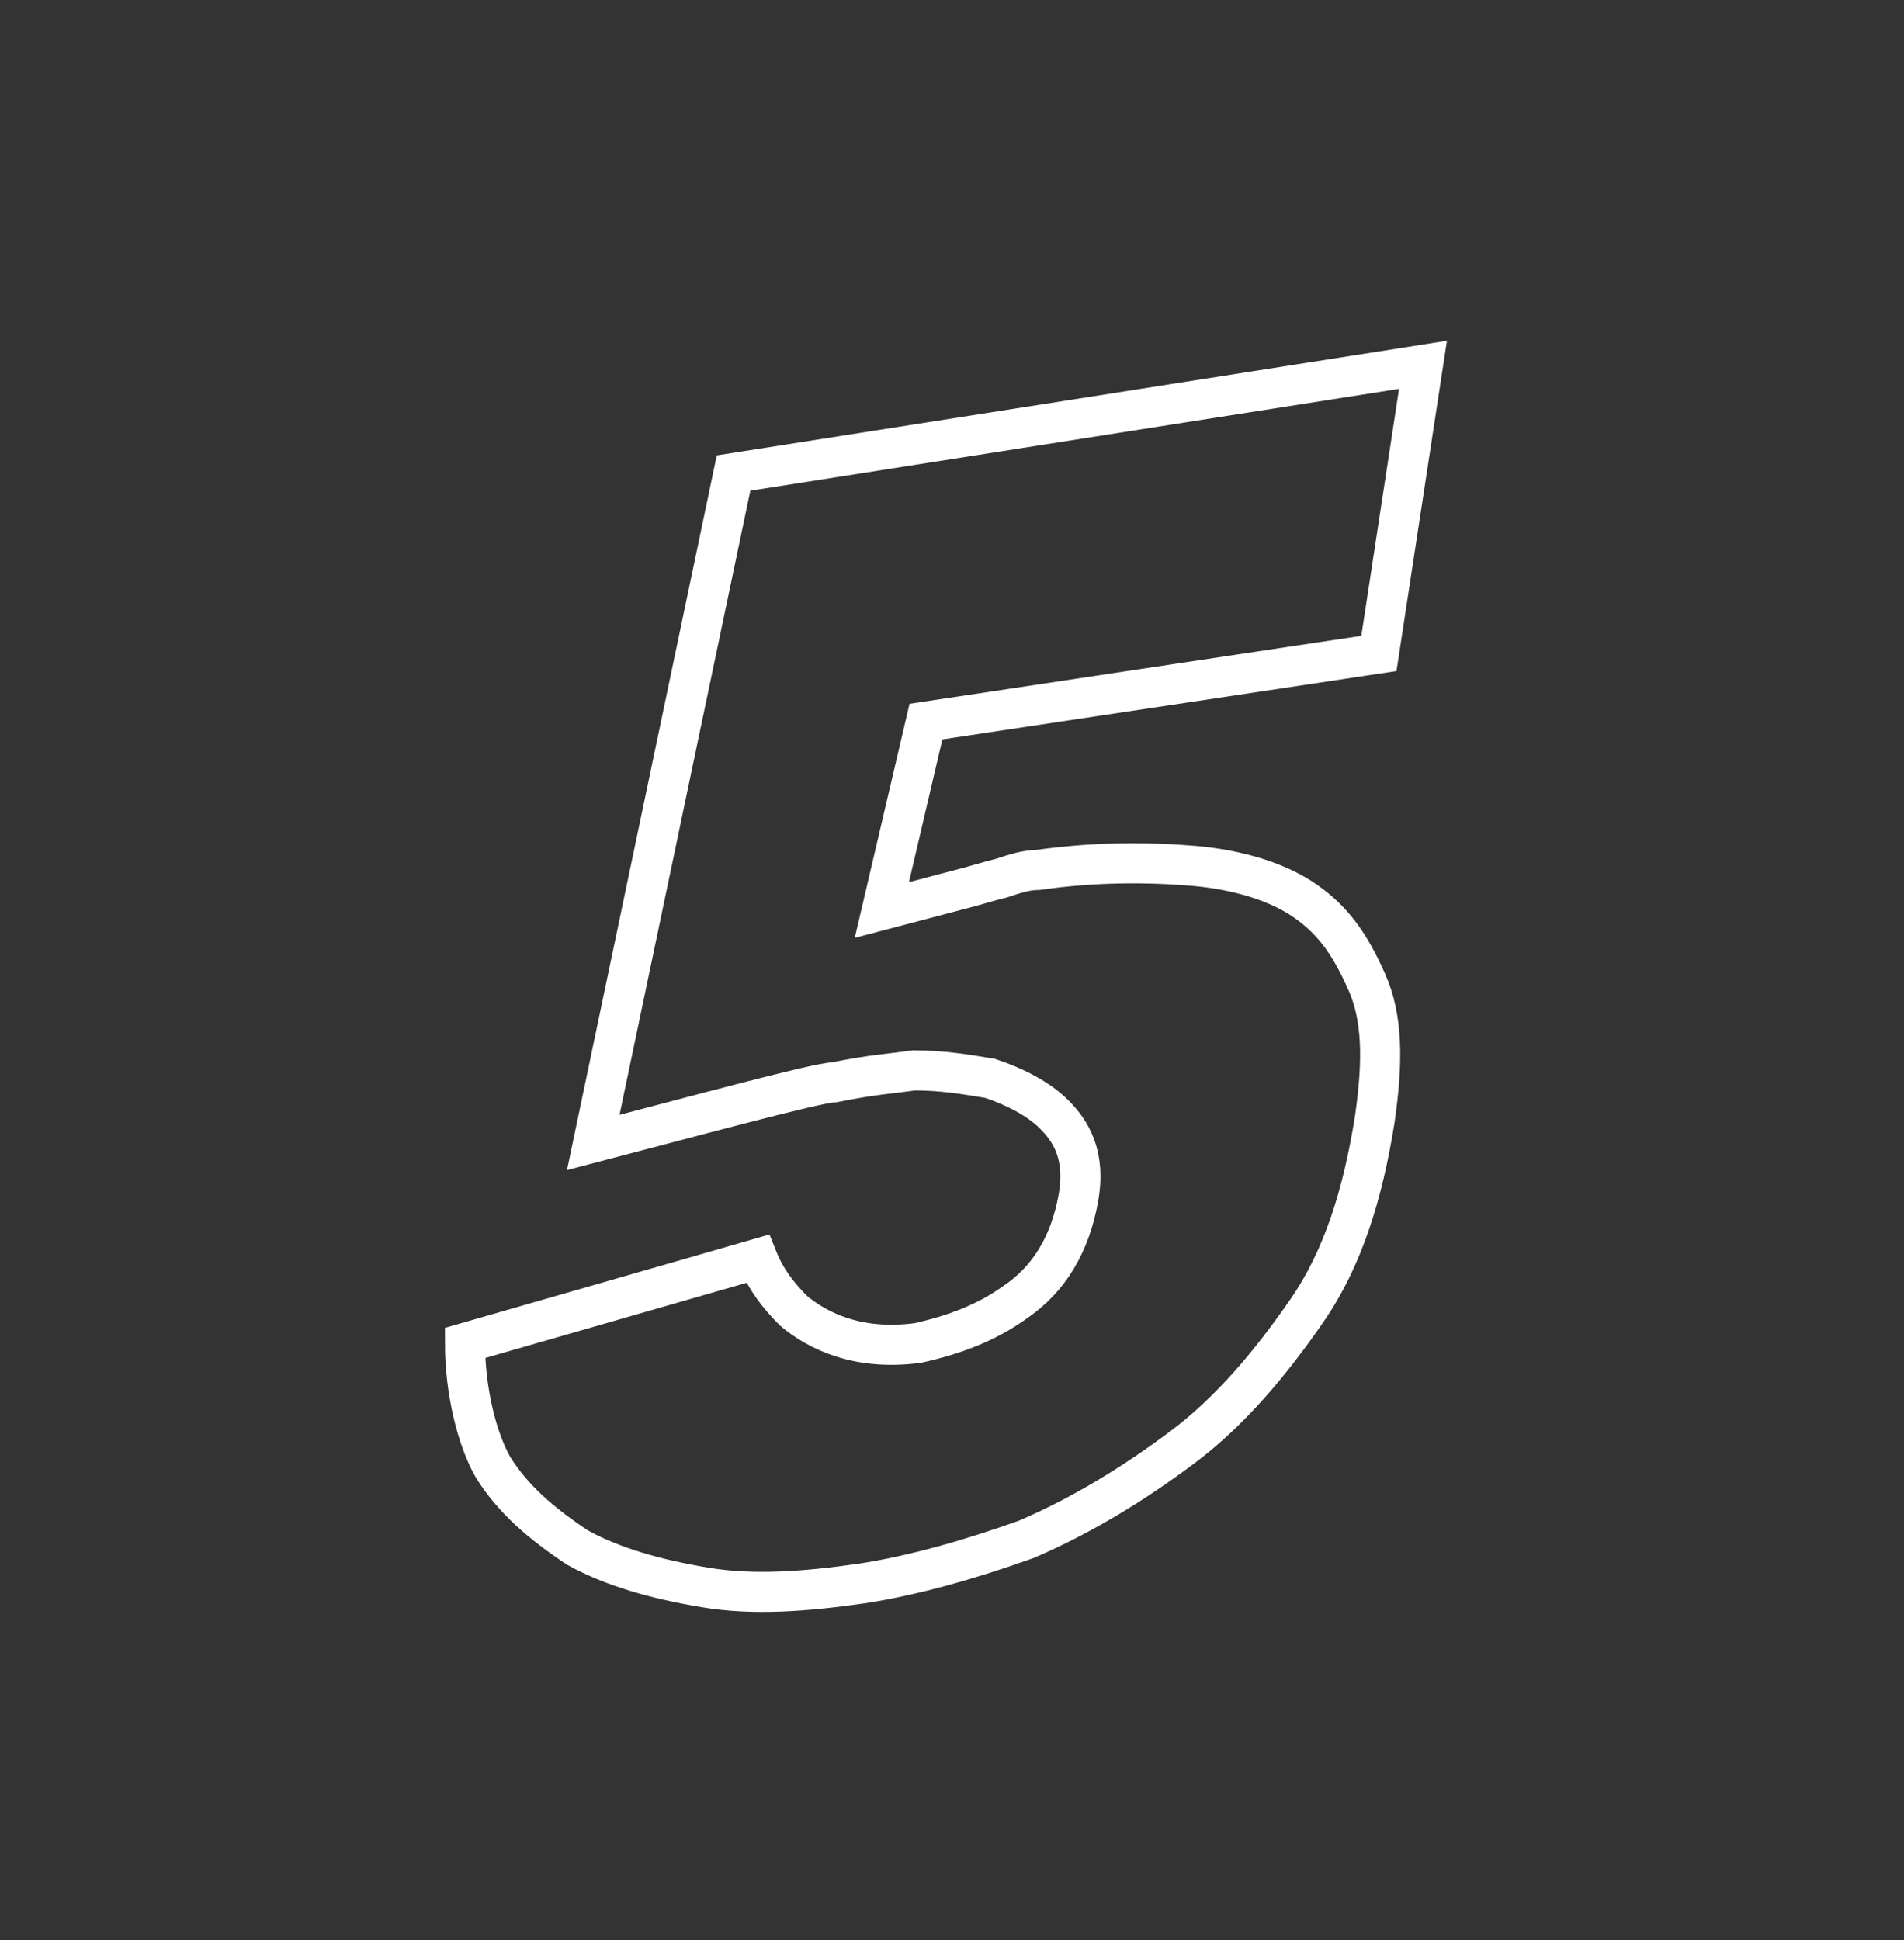
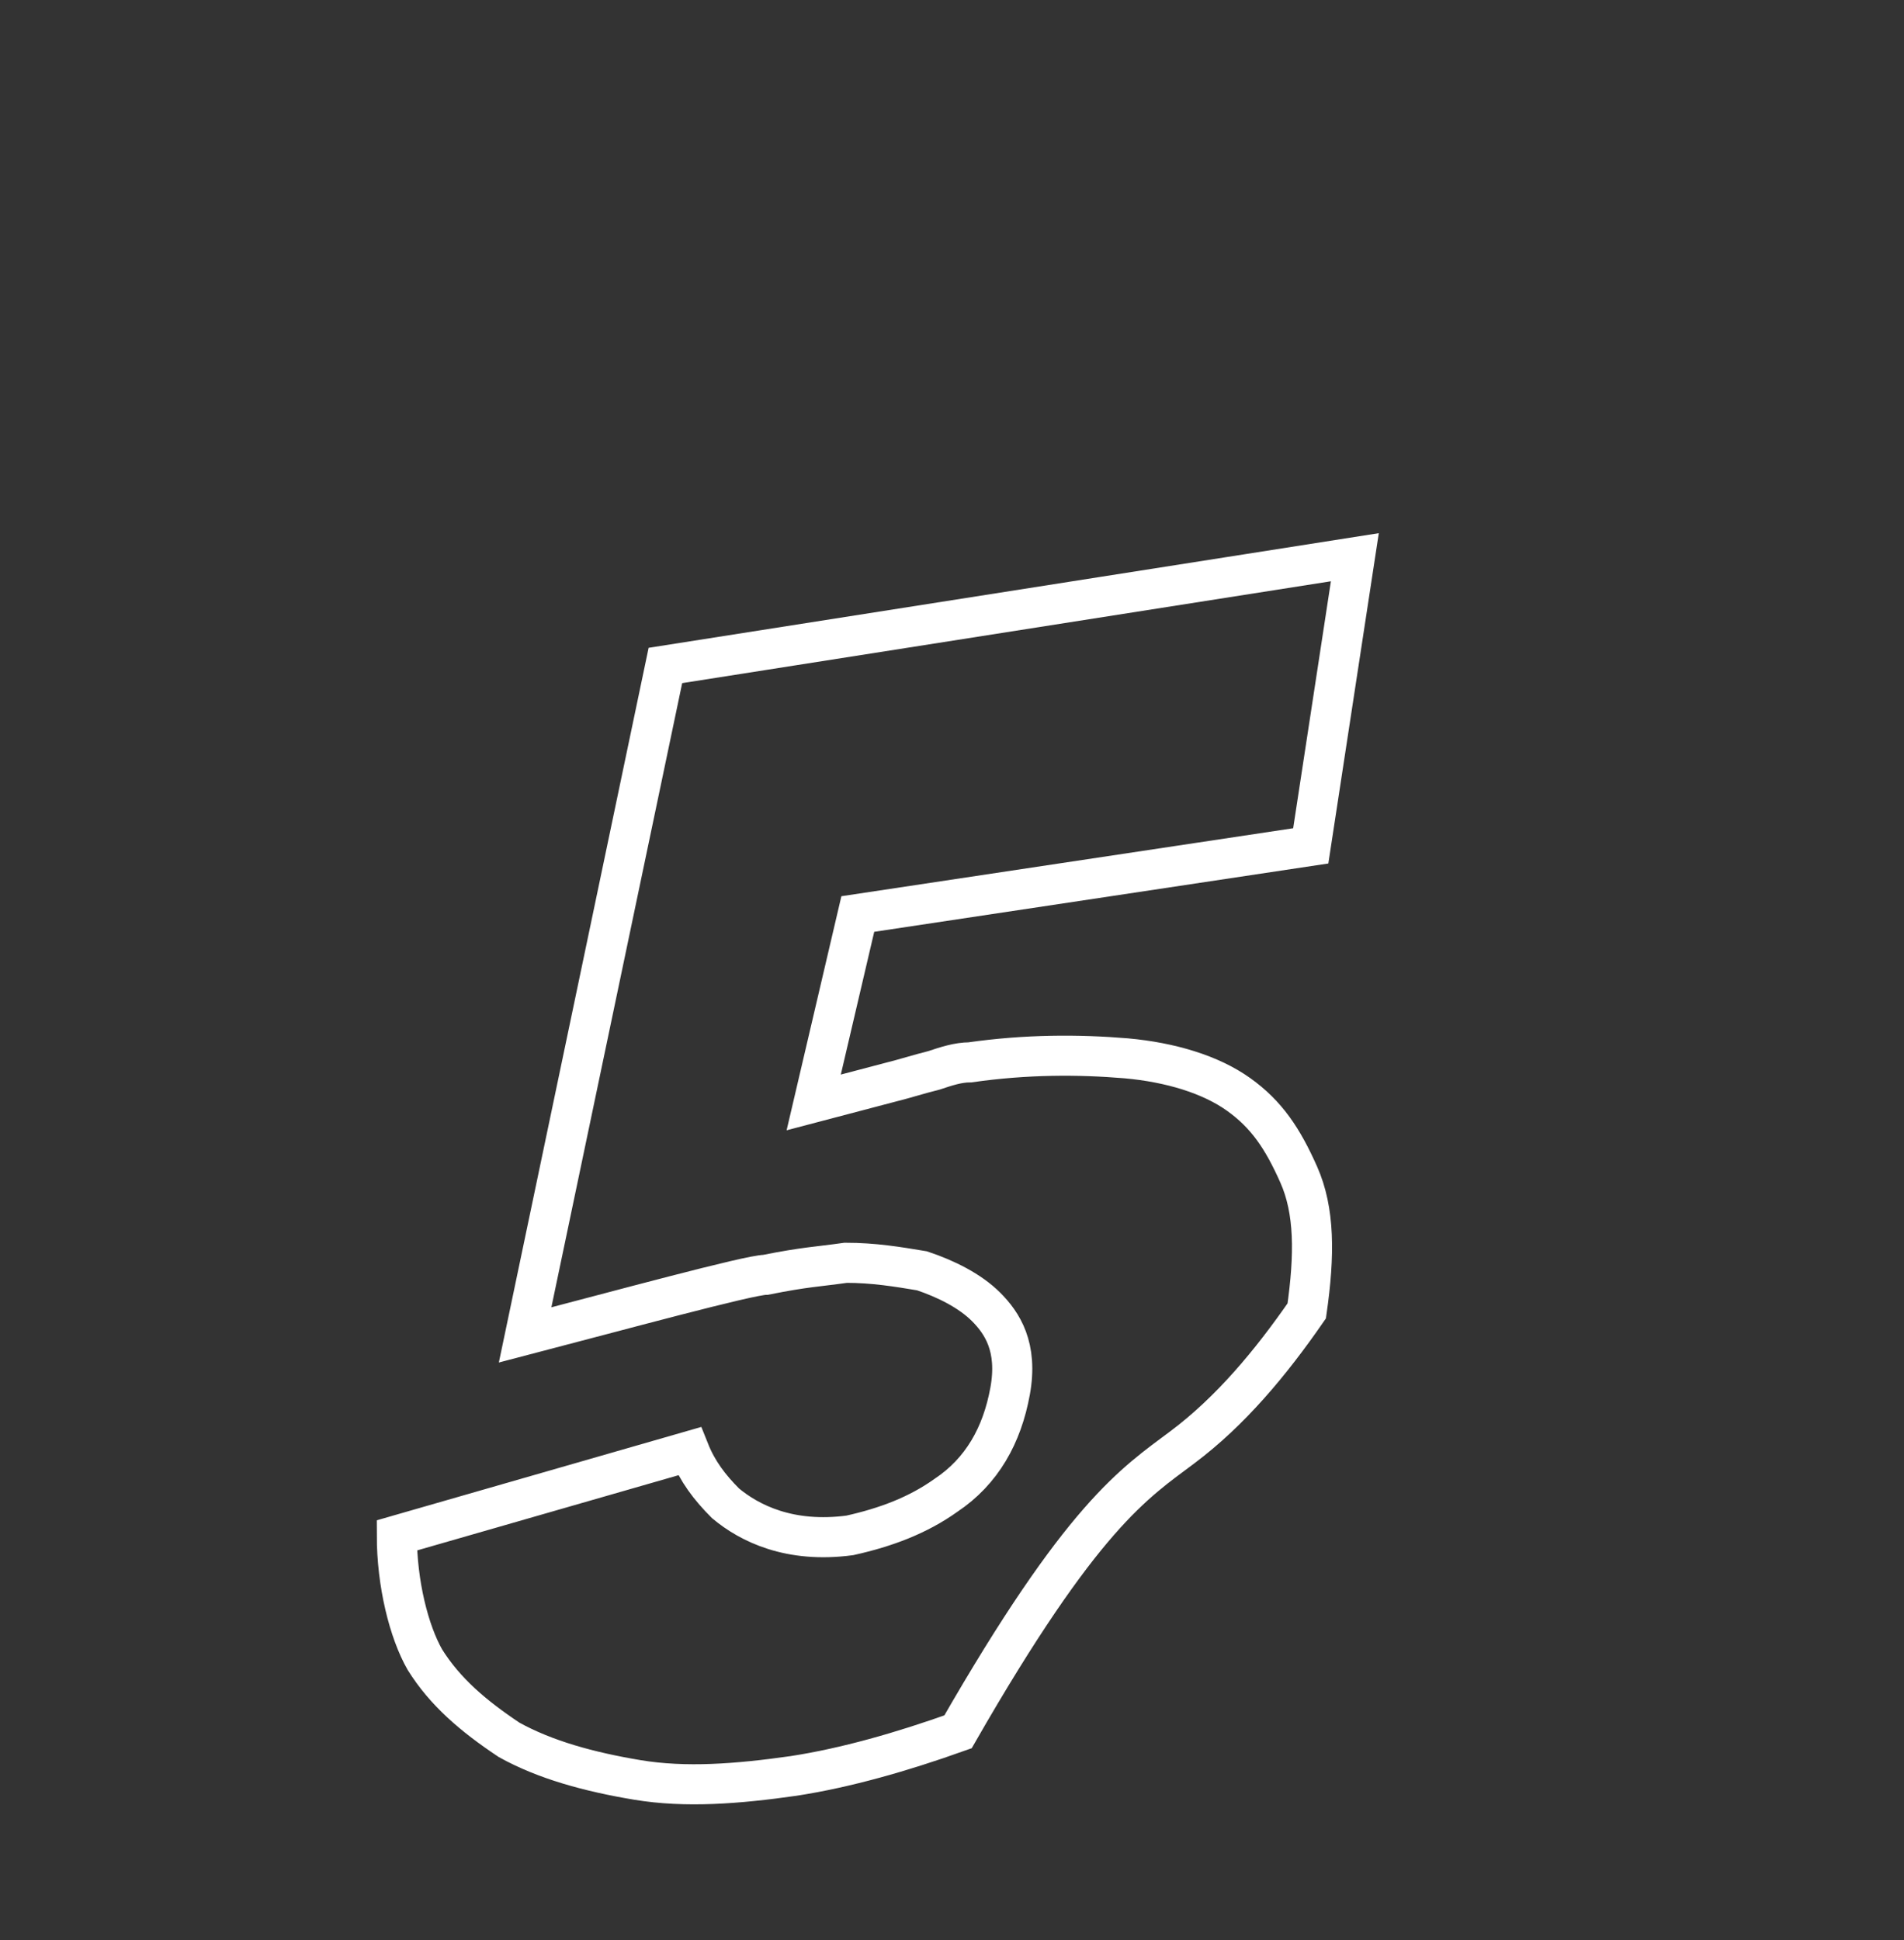
<svg xmlns="http://www.w3.org/2000/svg" version="1.1" id="Layer_1" x="0px" y="0px" viewBox="0 0 47.5 48.4" style="enable-background:new 0 0 47.5 48.4;" xml:space="preserve">
  <rect x="0" y="0" width="47.5" height="48.4" fill="#333333" stroke="none" />
  <style type="text/css">
	.st0{fill:none;stroke:#FFFFFF;stroke-miterlimit:10;}
</style>
  <g>
-     <path class="st0" d="M29.5,36.1c1.2-0.9,2.2-2.1,3.1-3.4c0.9-1.3,1.4-2.9,1.7-4.8c0.2-1.4,0.2-2.5-0.2-3.4s-0.8-1.5-1.5-2   c-0.7-0.5-1.7-0.8-2.8-0.9c-1.2-0.1-2.5-0.1-3.9,0.1c-0.3,0-0.6,0.1-0.9,0.2c-0.4,0.1-0.7,0.2-1.1,0.3l-1.9,0.5l1.1-4.7l11.3-1.7   l1.1-7.2l-17.2,2.7l-3.5,16.7c2.3-0.6,5.6-1.5,6-1.5c1-0.2,1.3-0.2,2-0.3c0.7,0,1.3,0.1,1.9,0.2c0.6,0.2,1.2,0.5,1.6,0.9   c0.4,0.4,0.8,1,0.6,2.1c-0.2,1.1-0.7,2-1.6,2.6c-0.7,0.5-1.5,0.8-2.4,1c-1.5,0.2-2.5-0.3-3.1-0.8c-0.4-0.4-0.7-0.8-0.9-1.3   l-7.3,2.1c0,1.2,0.3,2.4,0.7,3.1c0.5,0.8,1.2,1.4,2.1,2c0.9,0.5,2,0.8,3.2,1c1.2,0.2,2.5,0.1,3.9-0.1c1.3-0.2,2.7-0.6,4.1-1.1   C27,37.8,28.3,37,29.5,36.1z" />
+     <path class="st0" d="M29.5,36.1c1.2-0.9,2.2-2.1,3.1-3.4c0.2-1.4,0.2-2.5-0.2-3.4s-0.8-1.5-1.5-2   c-0.7-0.5-1.7-0.8-2.8-0.9c-1.2-0.1-2.5-0.1-3.9,0.1c-0.3,0-0.6,0.1-0.9,0.2c-0.4,0.1-0.7,0.2-1.1,0.3l-1.9,0.5l1.1-4.7l11.3-1.7   l1.1-7.2l-17.2,2.7l-3.5,16.7c2.3-0.6,5.6-1.5,6-1.5c1-0.2,1.3-0.2,2-0.3c0.7,0,1.3,0.1,1.9,0.2c0.6,0.2,1.2,0.5,1.6,0.9   c0.4,0.4,0.8,1,0.6,2.1c-0.2,1.1-0.7,2-1.6,2.6c-0.7,0.5-1.5,0.8-2.4,1c-1.5,0.2-2.5-0.3-3.1-0.8c-0.4-0.4-0.7-0.8-0.9-1.3   l-7.3,2.1c0,1.2,0.3,2.4,0.7,3.1c0.5,0.8,1.2,1.4,2.1,2c0.9,0.5,2,0.8,3.2,1c1.2,0.2,2.5,0.1,3.9-0.1c1.3-0.2,2.7-0.6,4.1-1.1   C27,37.8,28.3,37,29.5,36.1z" />
  </g>
</svg>